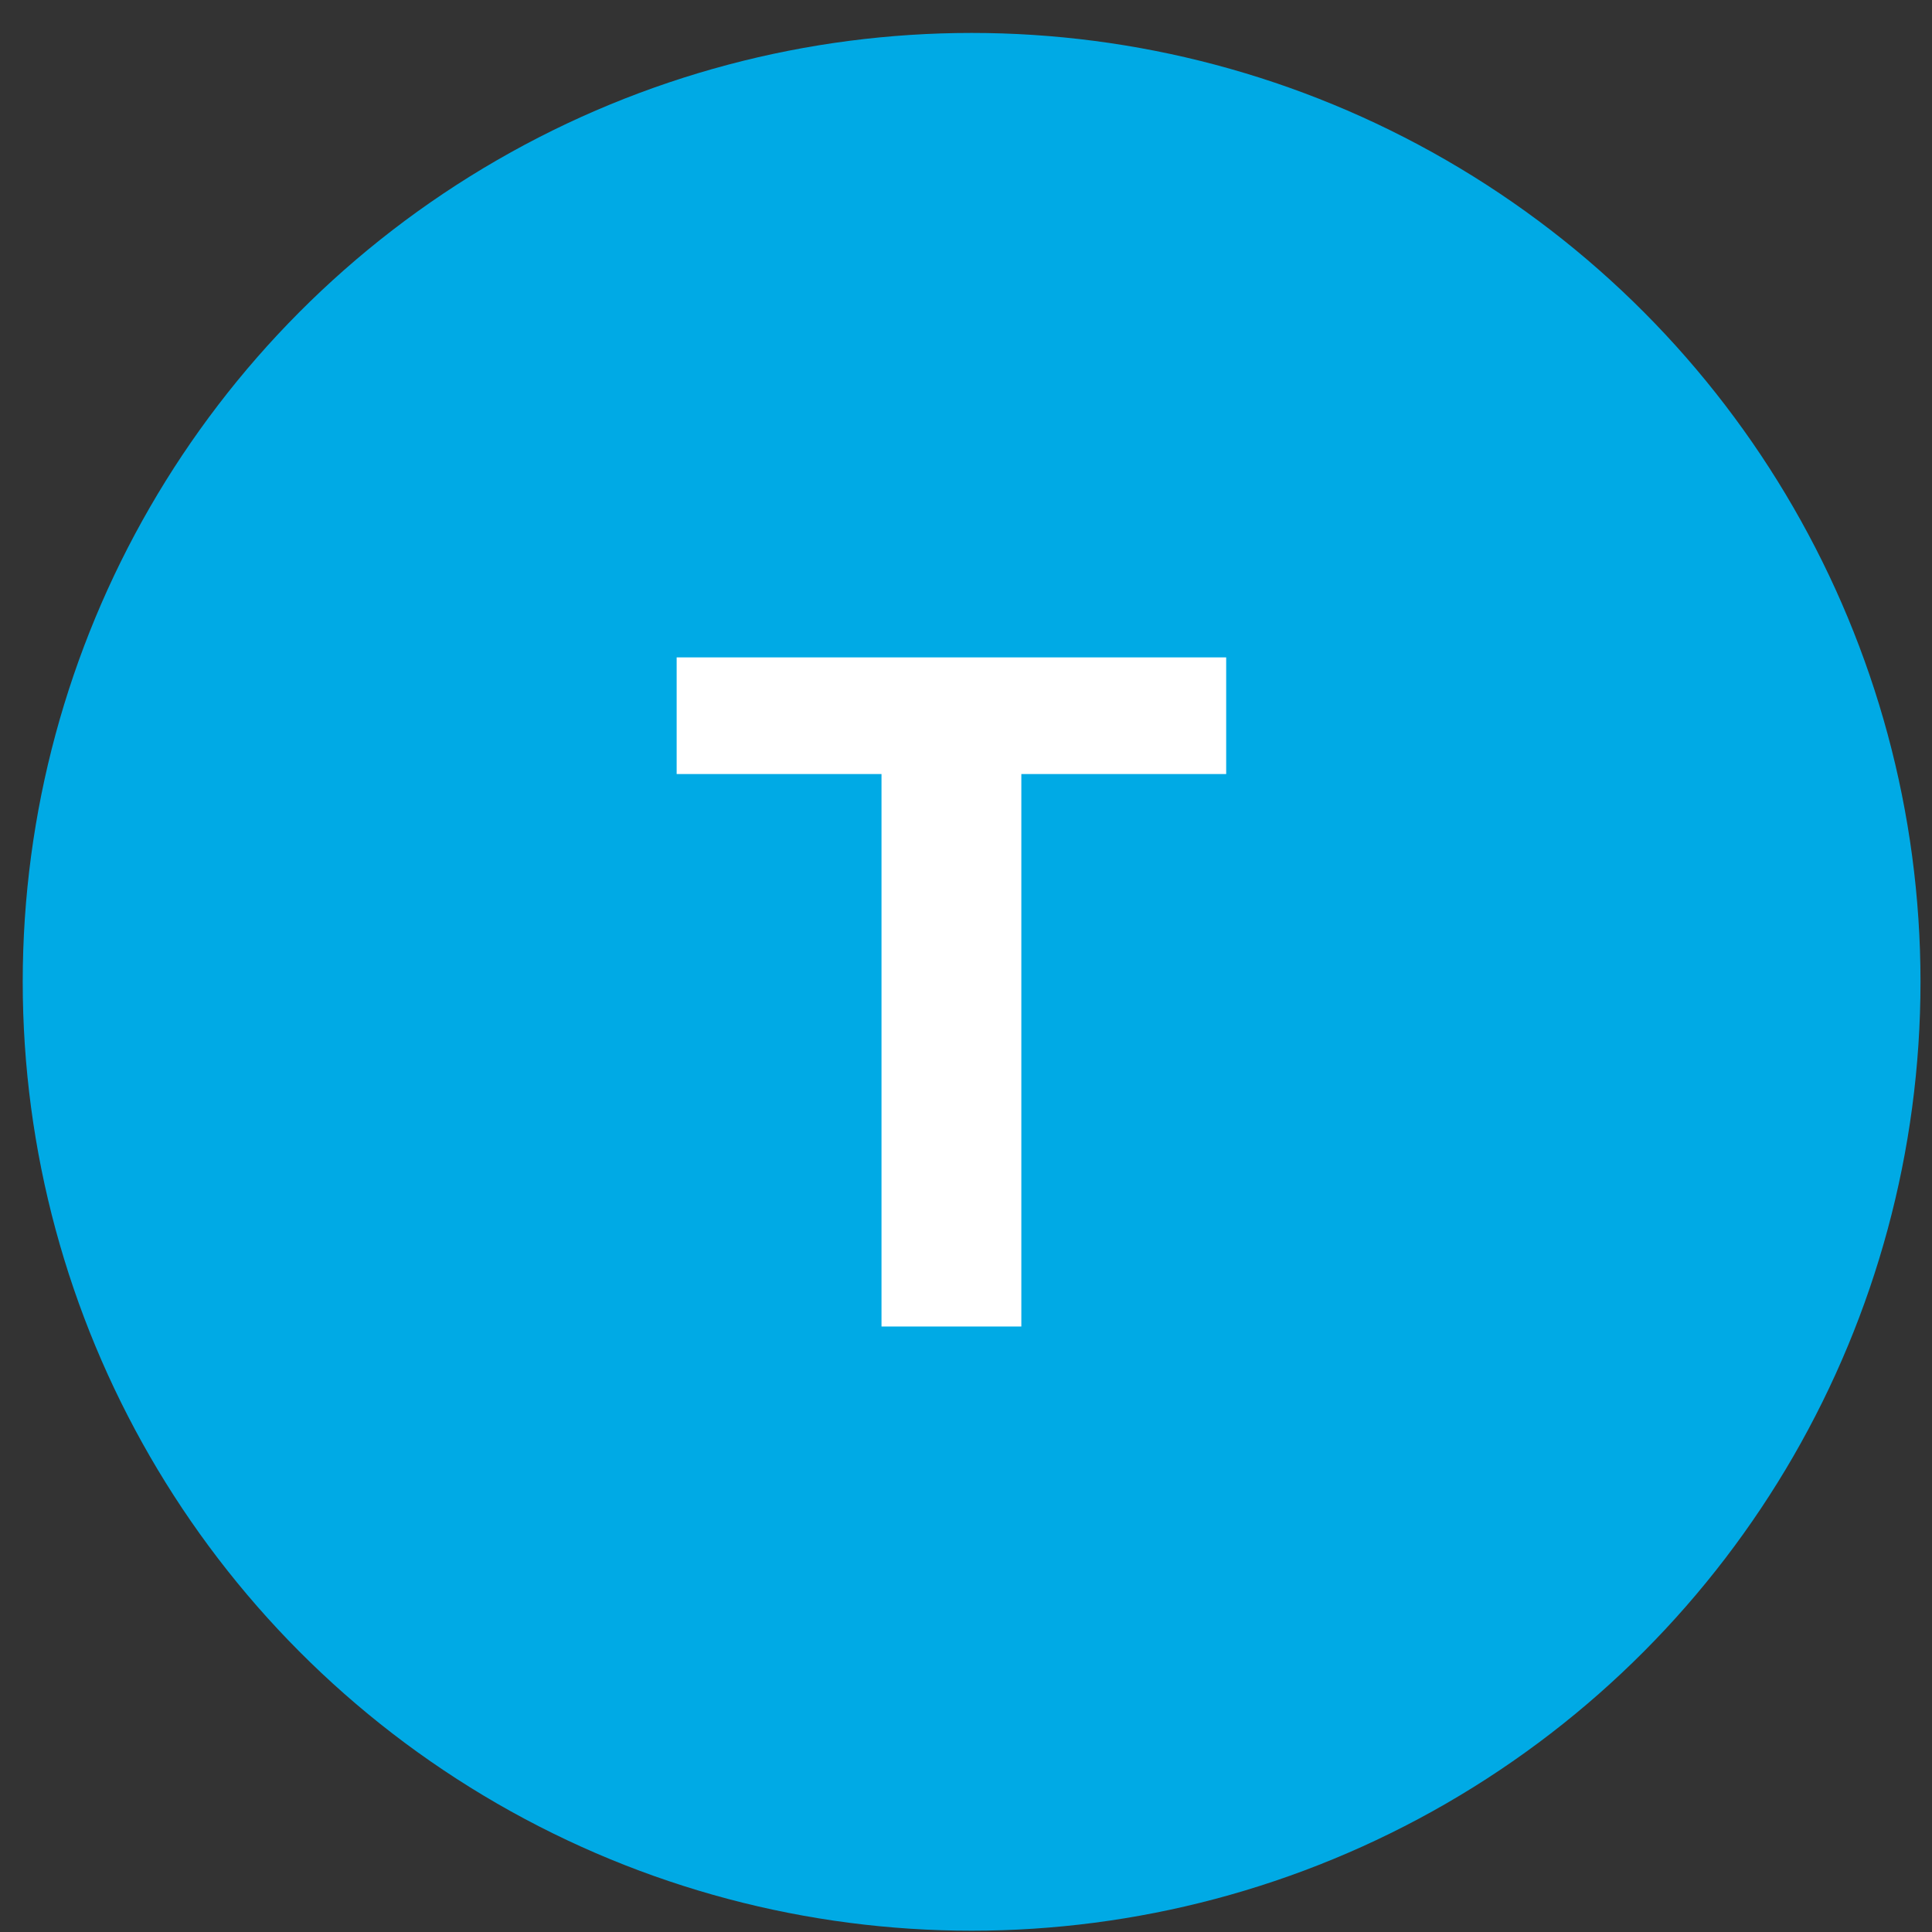
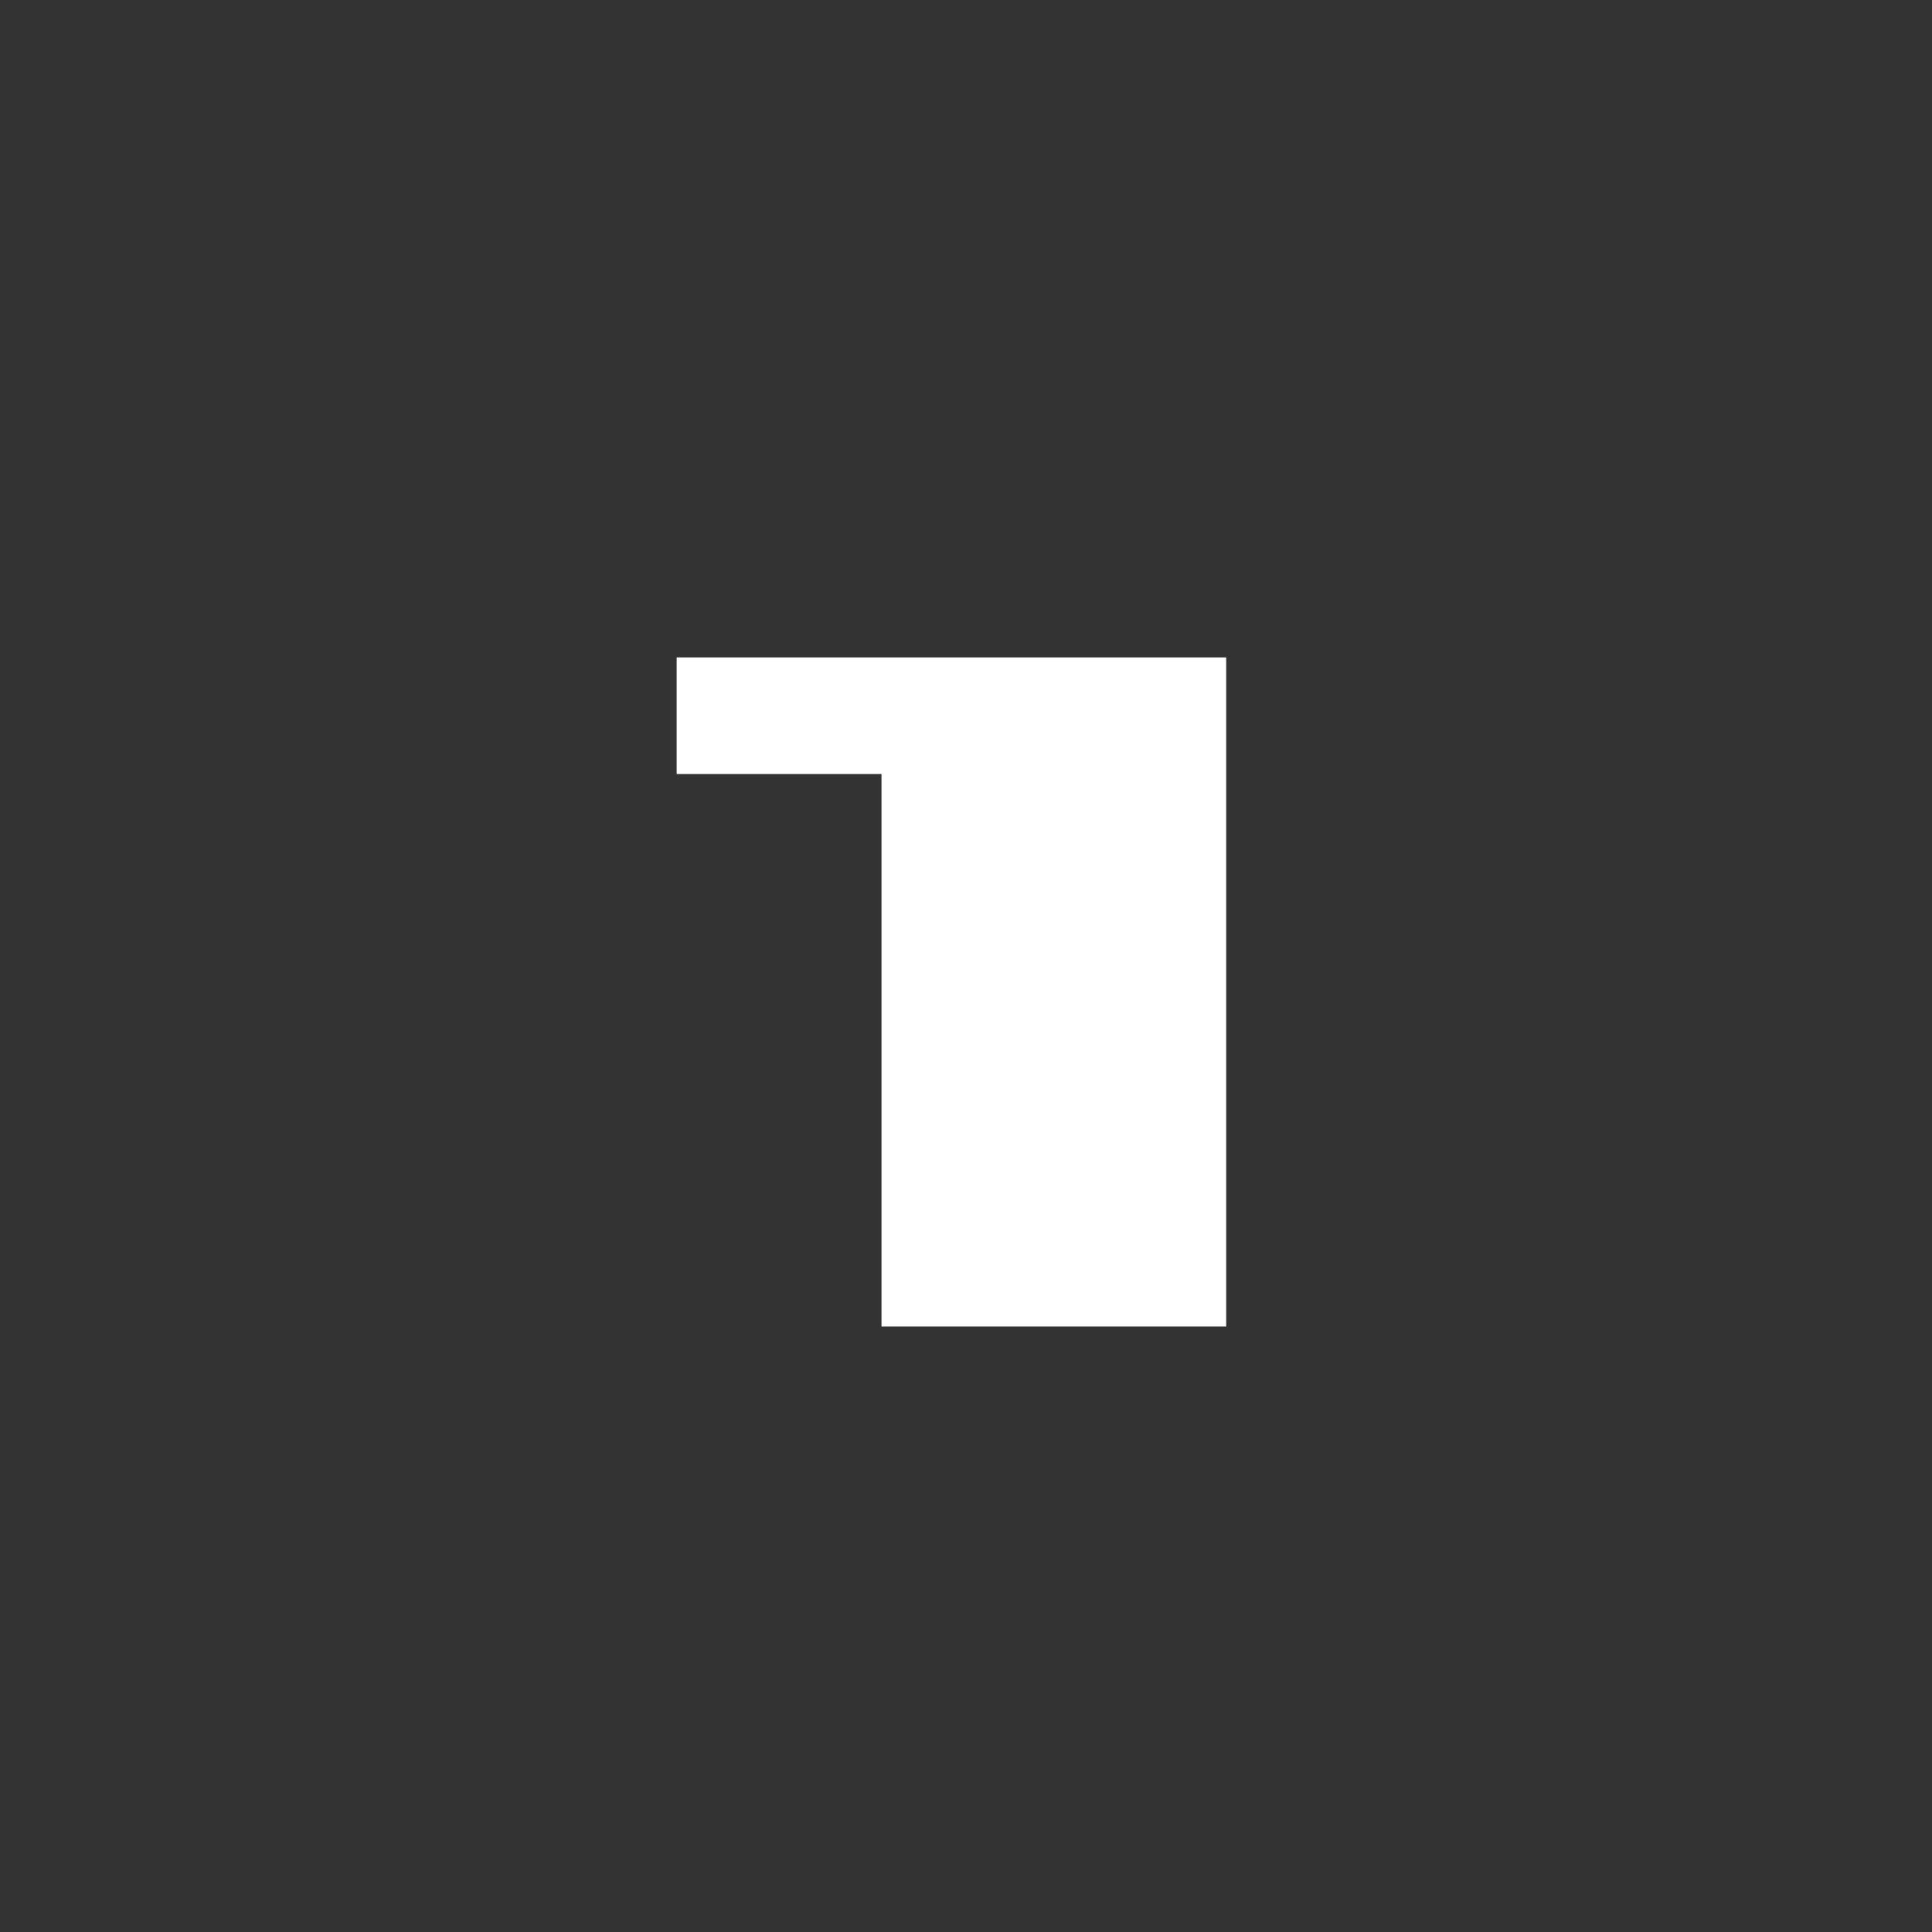
<svg xmlns="http://www.w3.org/2000/svg" width="42" height="42" viewBox="0 0 42 42" fill="none">
  <rect x="0" y="0" width="42" height="42" fill="#333333" stroke="none" />
-   <circle cx="21.122" cy="21.344" r="20.628" fill="#00AAE5" />
-   <path d="M14.71 16.827V14.291H26.656V16.827H22.203V28.837H19.163V16.827H14.71Z" fill="white" />
+   <path d="M14.71 16.827V14.291H26.656V16.827V28.837H19.163V16.827H14.71Z" fill="white" />
</svg>